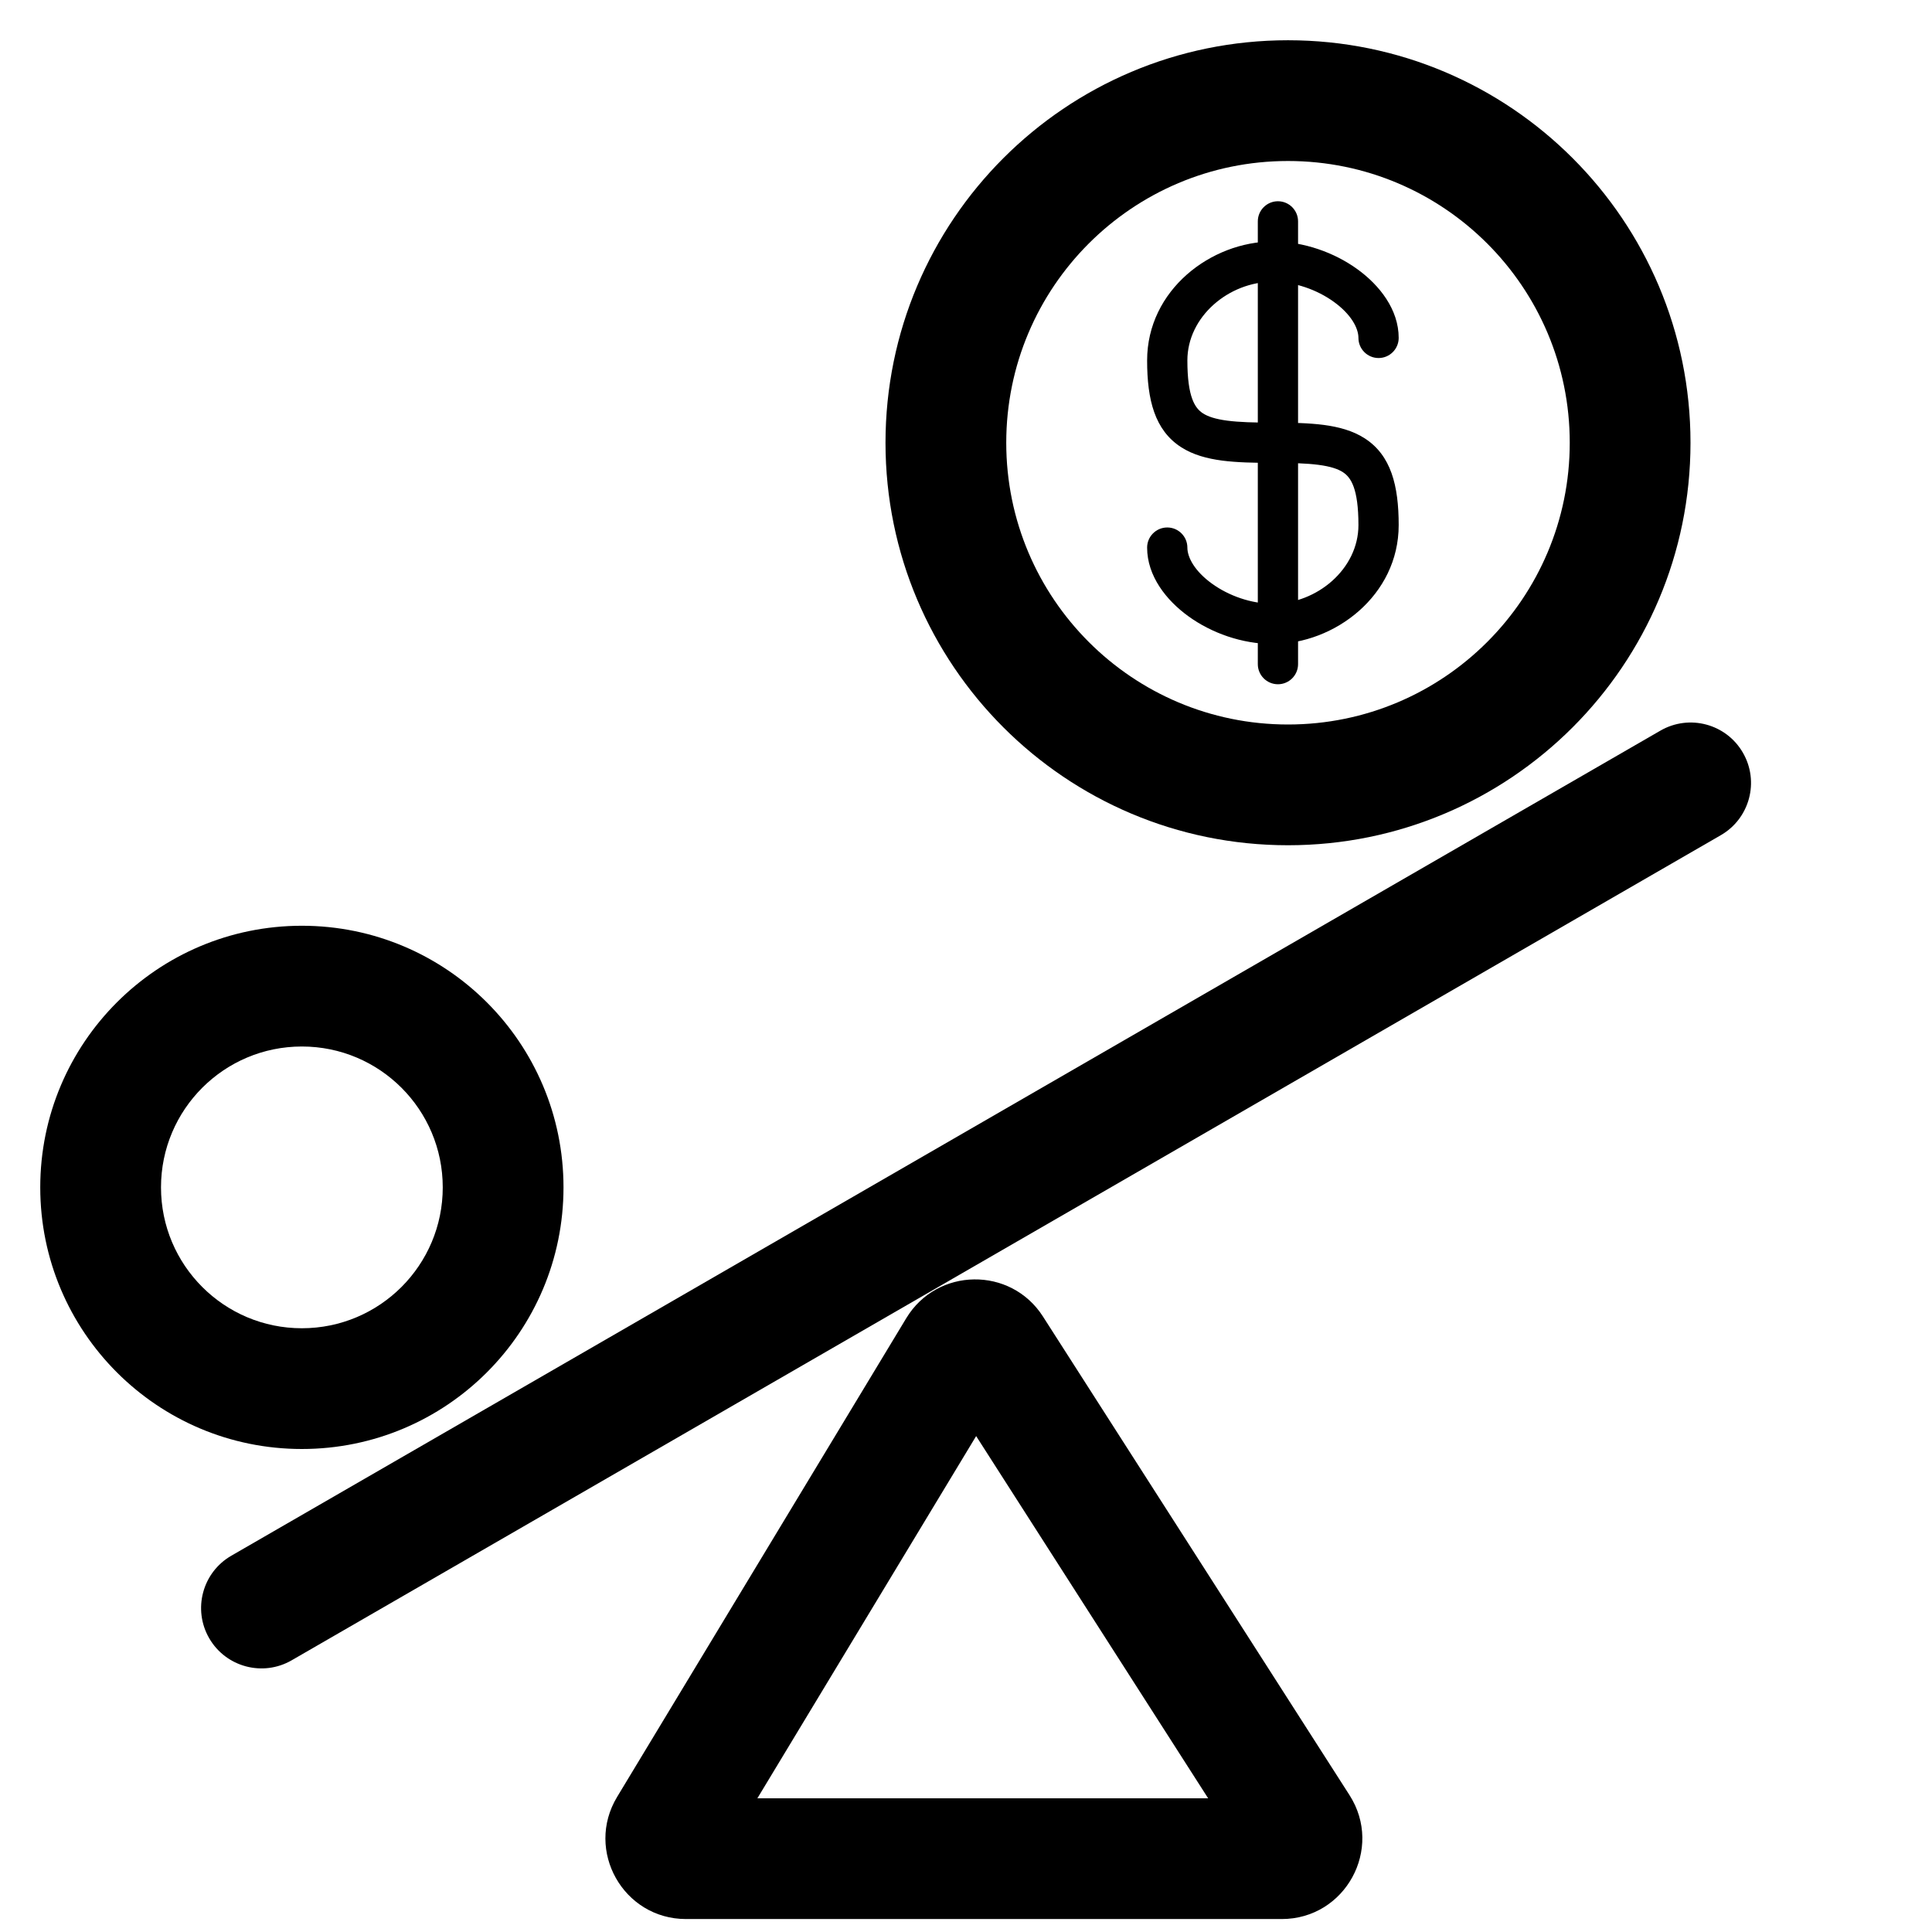
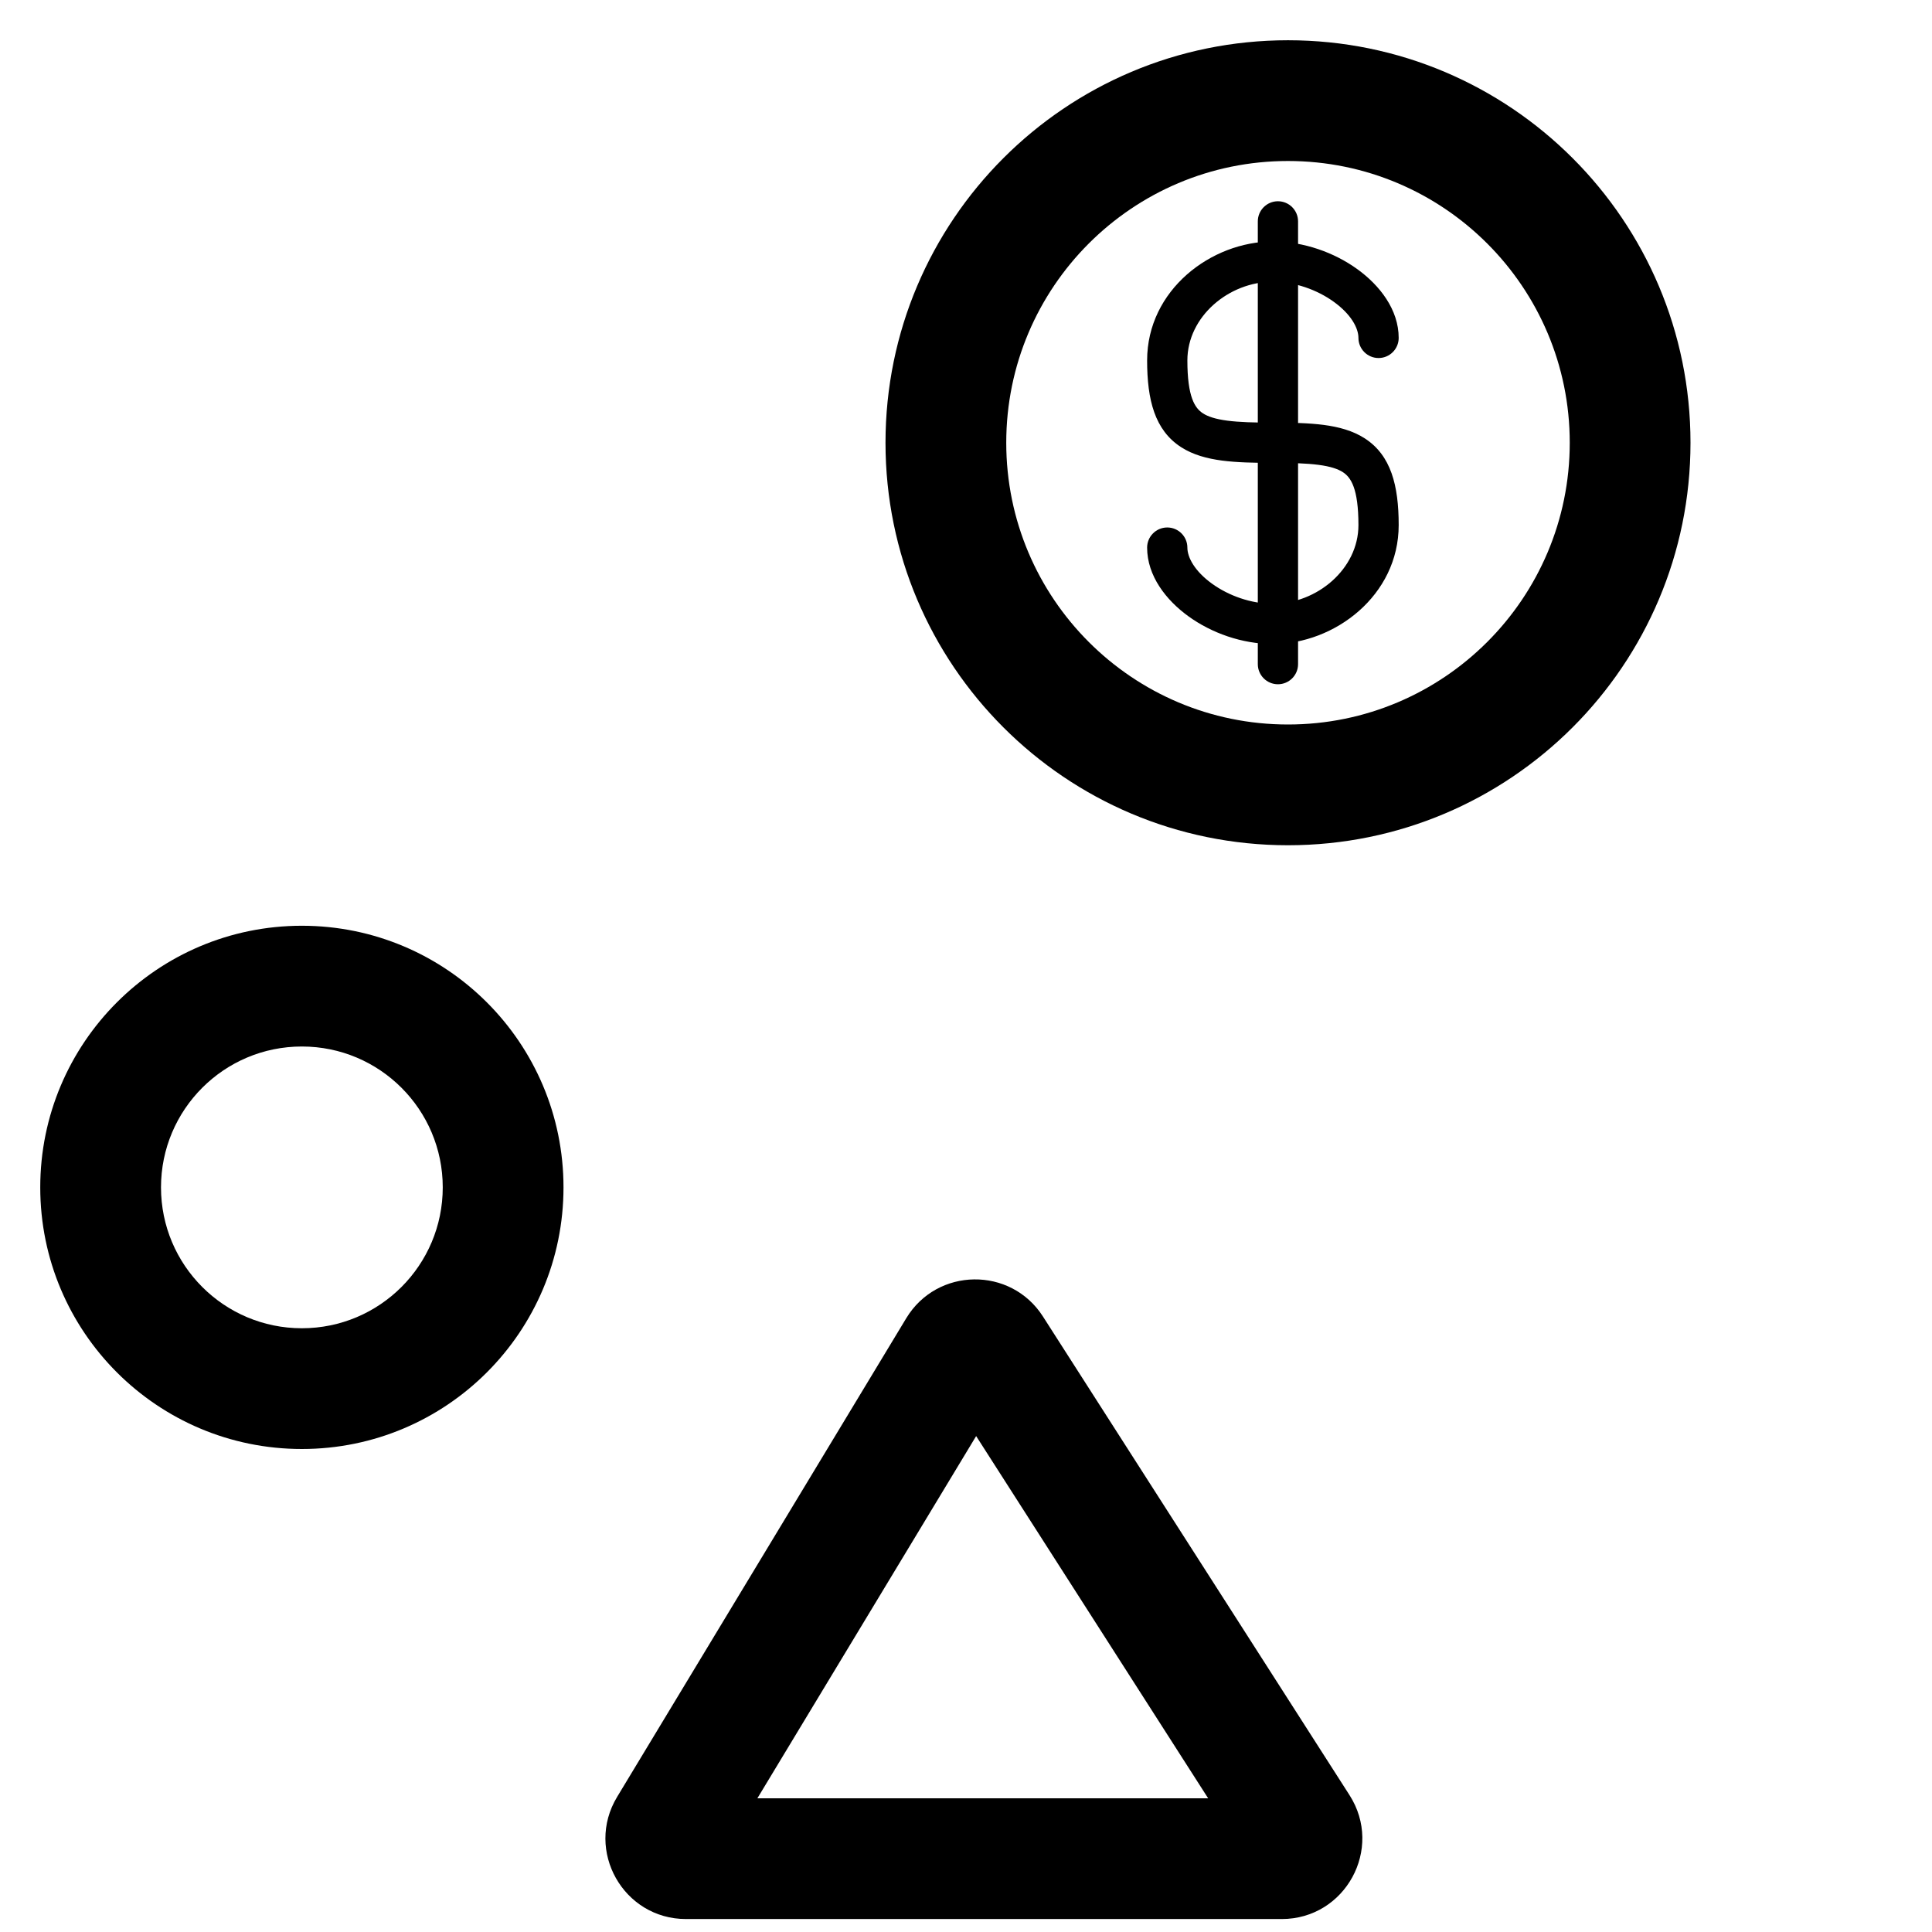
<svg xmlns="http://www.w3.org/2000/svg" width="48" height="48" viewBox="0 0 48 48" fill="none">
  <g clip-path="url(#clip0_1910_18247)">
    <path fill-rule="evenodd" clip-rule="evenodd" d="M18.817 44.678L30.016 44.678L24.252 35.679L18.817 44.678ZM15.332 44.644C14.527 45.977 15.487 47.678 17.044 47.678L31.844 47.678C33.425 47.678 34.381 45.93 33.528 44.599L25.911 32.707C25.112 31.46 23.281 31.484 22.515 32.752L15.332 44.644Z" fill="black" />
-     <path fill-rule="evenodd" clip-rule="evenodd" d="M5.197 40.701C4.783 39.983 5.029 39.066 5.746 38.652L41.253 18.152C41.971 17.738 42.888 17.983 43.302 18.701C43.717 19.418 43.471 20.336 42.753 20.75L7.246 41.25C6.529 41.664 5.611 41.418 5.197 40.701Z" fill="black" />
    <path fill-rule="evenodd" clip-rule="evenodd" d="M7.5 33C9.433 33 11 31.433 11 29.5C11 27.567 9.433 26 7.5 26C5.567 26 4 27.567 4 29.5C4 31.433 5.567 33 7.5 33ZM7.5 36C11.09 36 14 33.09 14 29.5C14 25.91 11.09 23 7.5 23C3.91 23 1 25.91 1 29.5C1 33.09 3.91 36 7.5 36Z" fill="black" />
    <path fill-rule="evenodd" clip-rule="evenodd" d="M32 18C35.866 18 39 14.866 39 11C39 7.134 35.866 4 32 4C28.134 4 25 7.134 25 11C25 14.866 28.134 18 32 18ZM32 21C37.523 21 42 16.523 42 11C42 5.477 37.523 1 32 1C26.477 1 22 5.477 22 11C22 16.523 26.477 21 32 21Z" fill="black" />
    <path fill-rule="evenodd" clip-rule="evenodd" d="M28.5 8.955C28.5 7.202 30.095 6 31.625 6C32.395 6 33.152 6.275 33.722 6.687C34.277 7.087 34.75 7.692 34.75 8.395C34.75 8.671 34.526 8.895 34.25 8.895C33.974 8.895 33.75 8.671 33.75 8.395C33.75 8.15 33.566 7.807 33.137 7.498C32.723 7.199 32.168 7 31.625 7C30.53 7 29.5 7.865 29.5 8.955C29.5 9.866 29.688 10.14 29.885 10.268C30.007 10.348 30.194 10.412 30.492 10.451C30.791 10.49 31.159 10.5 31.625 10.5C31.901 10.5 32.125 10.724 32.125 11C32.125 11.276 31.901 11.5 31.625 11.5C31.157 11.5 30.731 11.491 30.362 11.443C29.994 11.394 29.64 11.302 29.34 11.107C28.691 10.686 28.5 9.938 28.5 8.955Z" fill="black" />
    <path fill-rule="evenodd" clip-rule="evenodd" d="M34.75 13.046C34.75 14.798 33.155 16 31.625 16C30.855 16 30.098 15.725 29.528 15.313C28.973 14.913 28.5 14.308 28.5 13.605C28.5 13.329 28.724 13.105 29 13.105C29.276 13.105 29.5 13.329 29.5 13.605C29.5 13.85 29.684 14.193 30.113 14.502C30.527 14.801 31.082 15 31.625 15C32.72 15 33.75 14.135 33.75 13.046C33.75 12.134 33.562 11.86 33.365 11.732C33.243 11.652 33.056 11.588 32.758 11.549C32.459 11.51 32.091 11.5 31.625 11.5C31.349 11.5 31.125 11.276 31.125 11C31.125 10.724 31.349 10.5 31.625 10.5C32.093 10.5 32.519 10.509 32.888 10.557C33.256 10.606 33.609 10.698 33.91 10.893C34.559 11.314 34.75 12.062 34.75 13.046Z" fill="black" />
    <path fill-rule="evenodd" clip-rule="evenodd" d="M31.75 5C32.026 5 32.25 5.224 32.25 5.5L32.25 16.5C32.25 16.776 32.026 17 31.75 17C31.474 17 31.25 16.776 31.25 16.5L31.25 5.5C31.25 5.224 31.474 5 31.75 5Z" fill="black" />
  </g>
  <defs>
    <clipPath id="clip0_1910_18247">
      <rect width="48" height="48" fill="white" />
    </clipPath>
  </defs>
</svg>